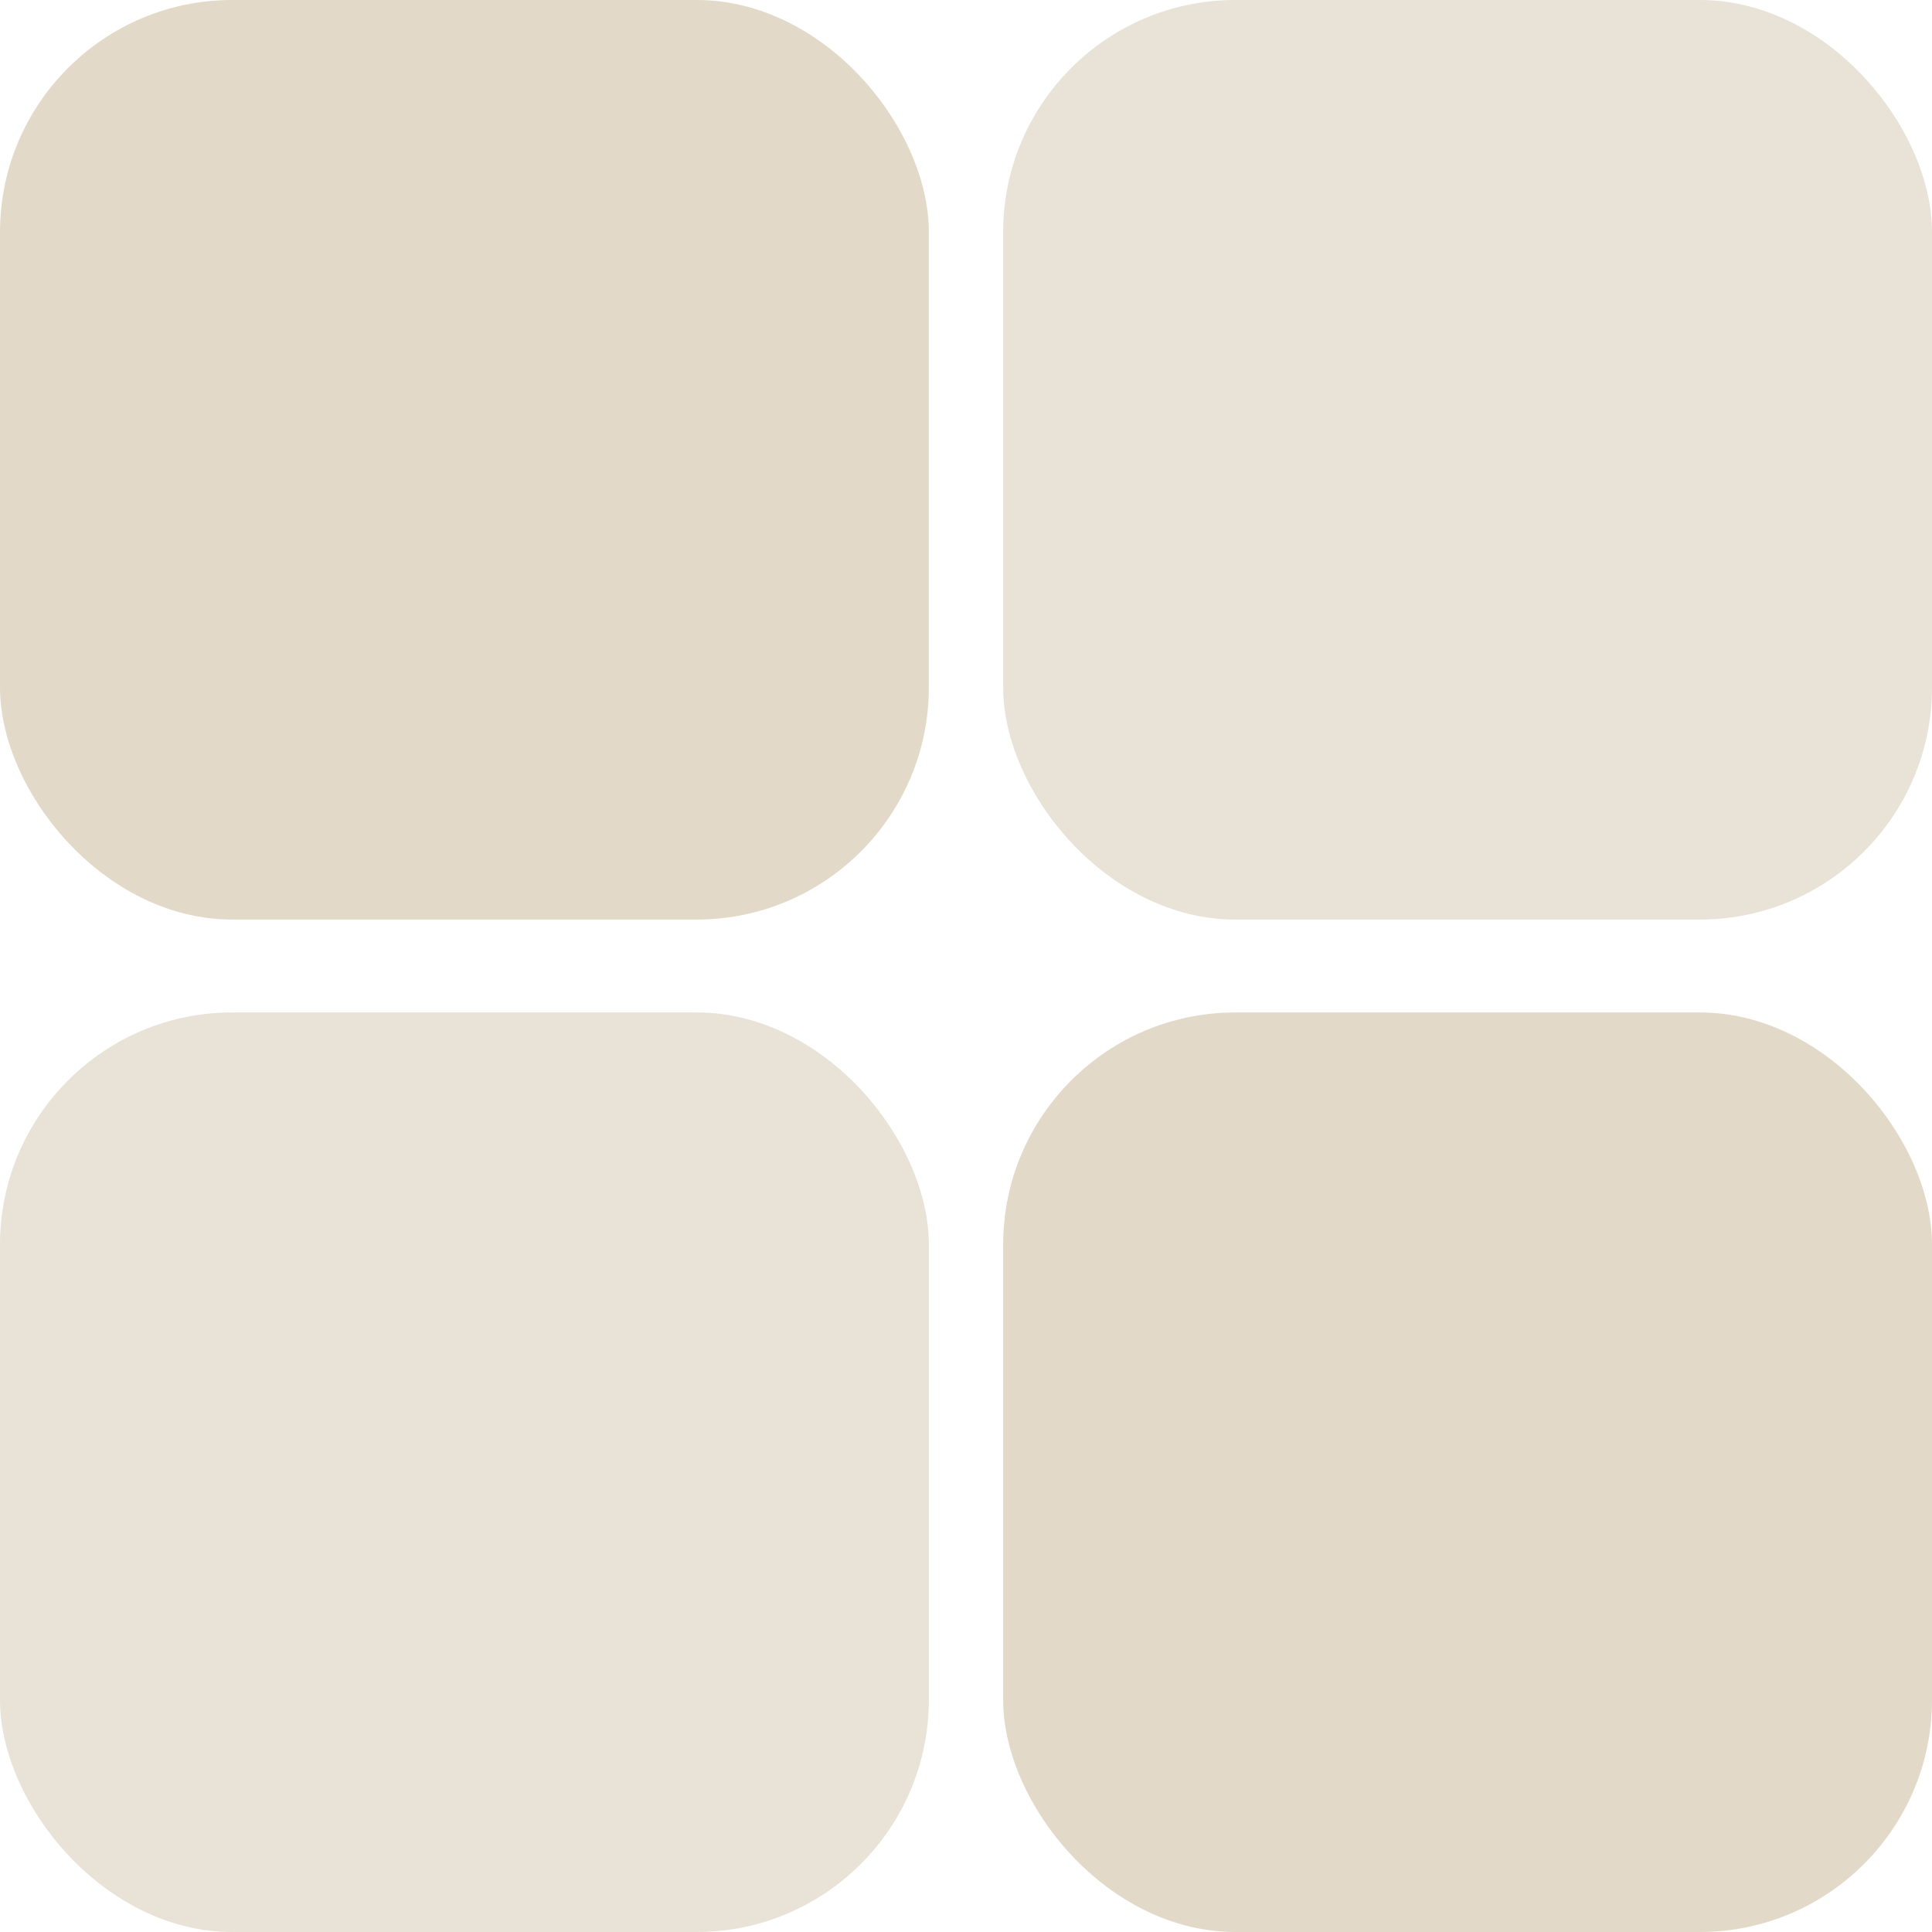
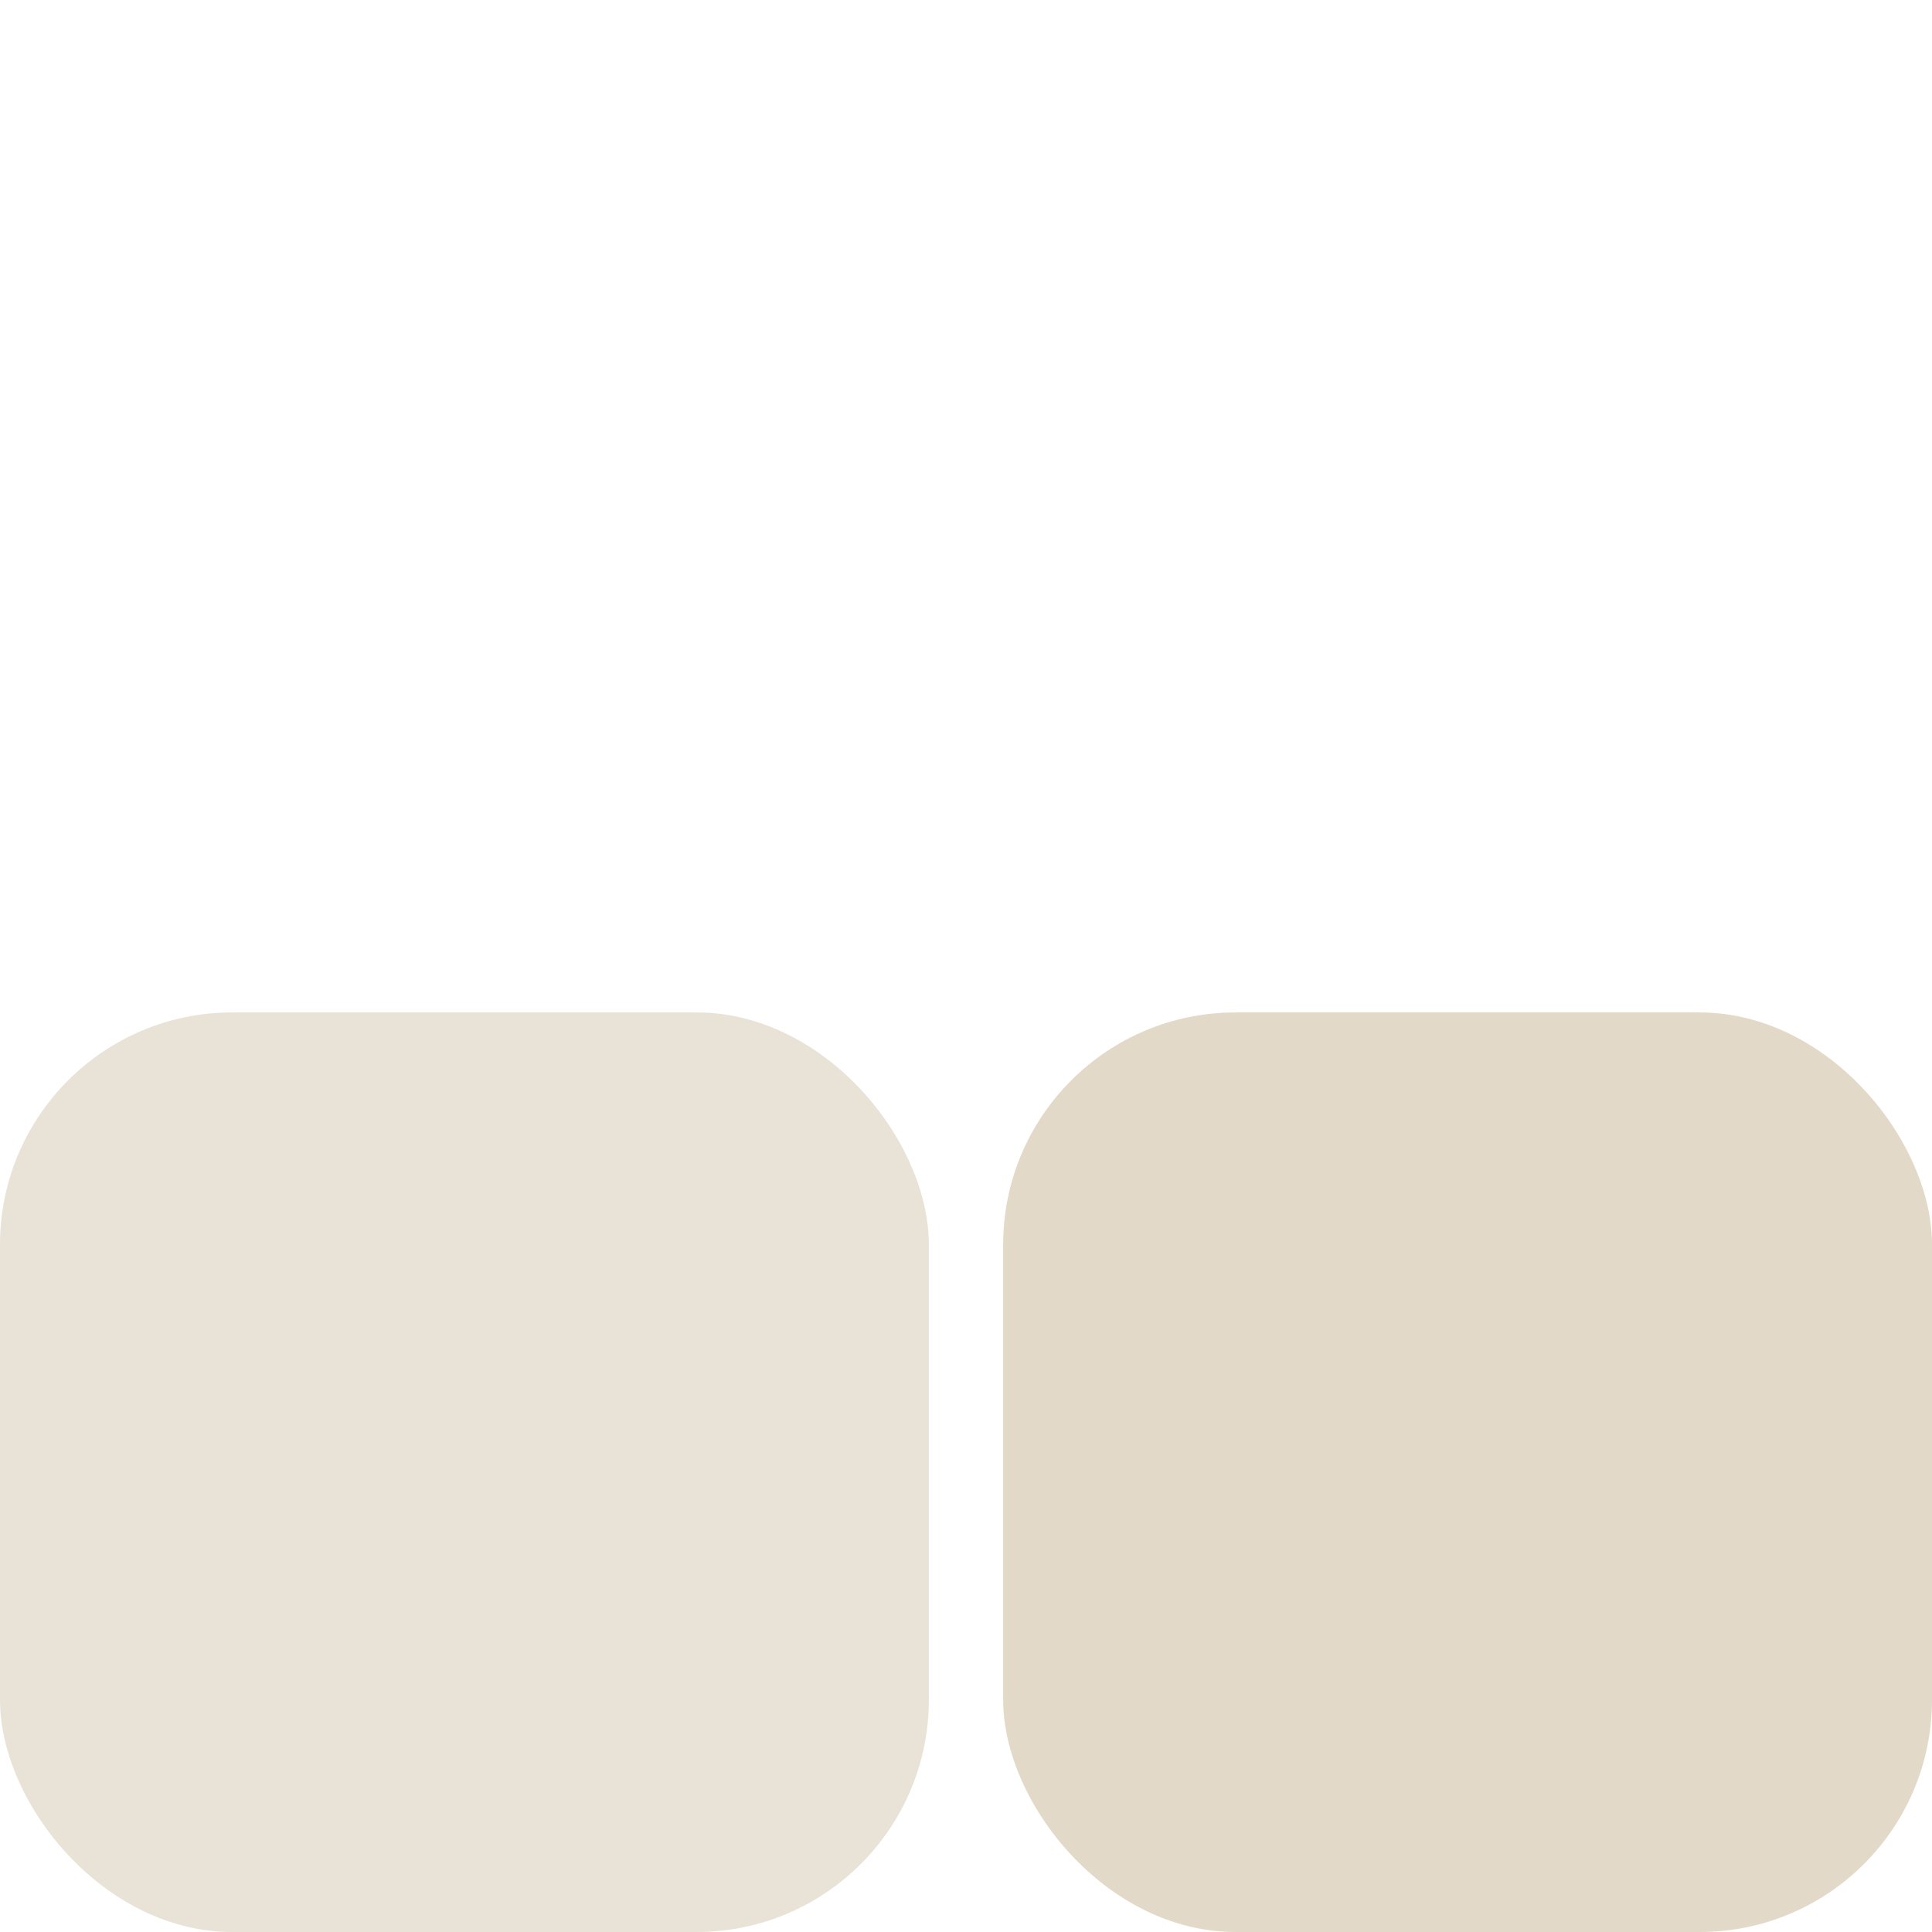
<svg xmlns="http://www.w3.org/2000/svg" width="208" height="208" viewBox="0 0 208 208" fill="none">
-   <rect width="100" height="99" rx="25" fill="#E3D9C9" />
-   <rect x="108" width="100" height="99" rx="25" fill="#E9E2D6" />
  <rect x="108" y="109" width="100" height="99" rx="25" fill="#E3D9C9" />
  <rect y="109" width="100" height="99" rx="25" fill="#E9E2D6" />
</svg>